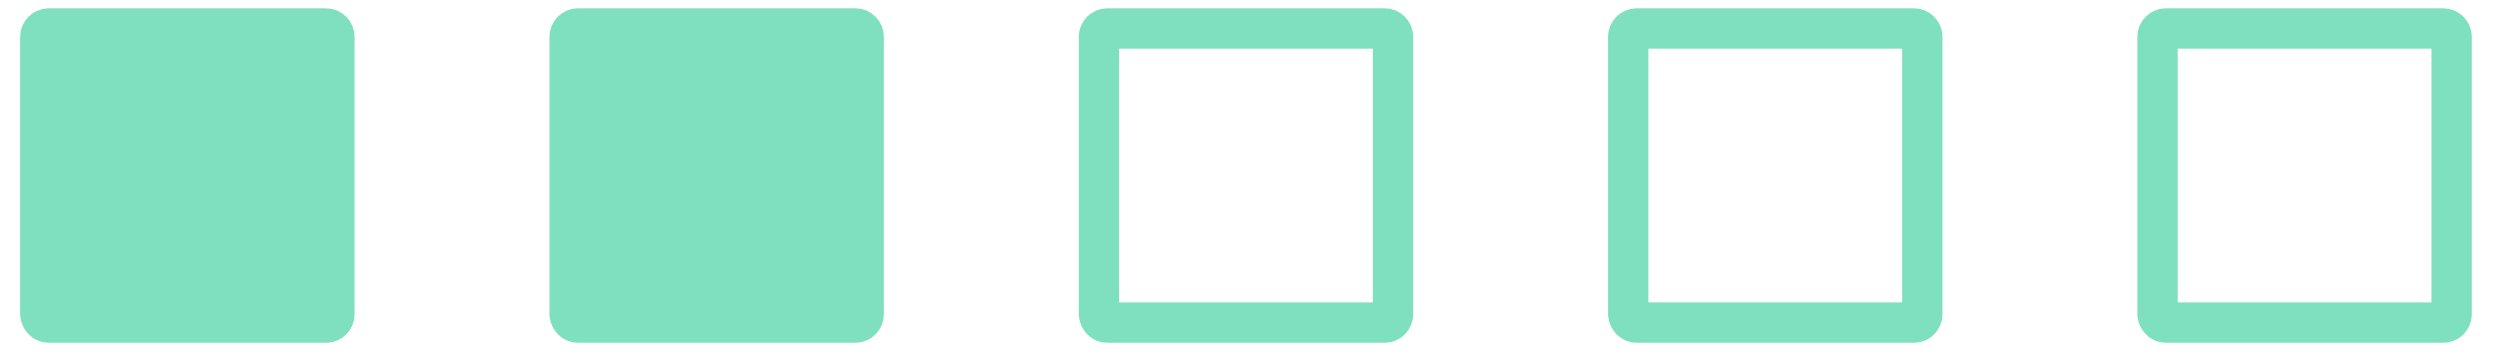
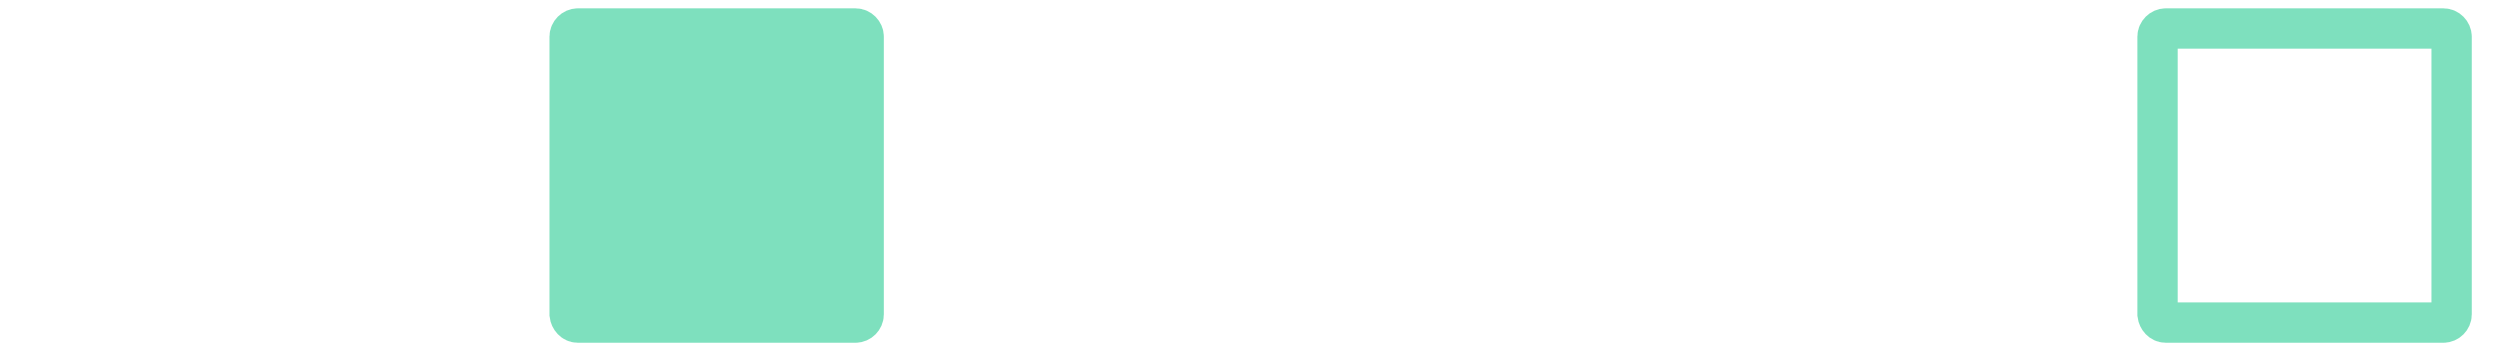
<svg xmlns="http://www.w3.org/2000/svg" width="62" height="9" viewBox="0 0 62 9" fill="none">
-   <path d="M1.201 8H8.091C8.199 8 8.293 7.906 8.293 7.799V0.909C8.293 0.801 8.199 0.707 8.091 0.707H1.201C1.094 0.707 1 0.801 1 0.909V7.799C1.013 7.906 1.094 8 1.201 8Z" fill="#7EE0BE" stroke="#7EE0BE" stroke-miterlimit="10" />
  <path d="M14.328 8H21.218C21.326 8 21.419 7.906 21.419 7.799V0.909C21.419 0.801 21.326 0.707 21.218 0.707H14.328C14.221 0.707 14.127 0.801 14.127 0.909V7.799C14.14 7.906 14.221 8 14.328 8Z" fill="#7EE0BE" stroke="#7EE0BE" stroke-miterlimit="10" />
-   <path d="M27.455 8H34.345C34.452 8 34.546 7.906 34.546 7.799V0.909C34.546 0.801 34.452 0.707 34.345 0.707H27.455C27.348 0.707 27.254 0.801 27.254 0.909V7.799C27.267 7.906 27.348 8 27.455 8Z" stroke="#7EE0BE" stroke-miterlimit="10" />
-   <path d="M40.582 8H47.472C47.579 8 47.673 7.906 47.673 7.799V0.909C47.673 0.801 47.579 0.707 47.472 0.707H40.582C40.474 0.707 40.38 0.801 40.38 0.909V7.799C40.394 7.906 40.474 8 40.582 8Z" stroke="#7EE0BE" stroke-miterlimit="10" />
  <path d="M53.709 8H60.599C60.706 8 60.8 7.906 60.8 7.799V0.909C60.8 0.801 60.706 0.707 60.599 0.707H53.709C53.601 0.707 53.507 0.801 53.507 0.909V7.799C53.521 7.906 53.601 8 53.709 8Z" stroke="#7EE0BE" stroke-miterlimit="10" />
</svg>